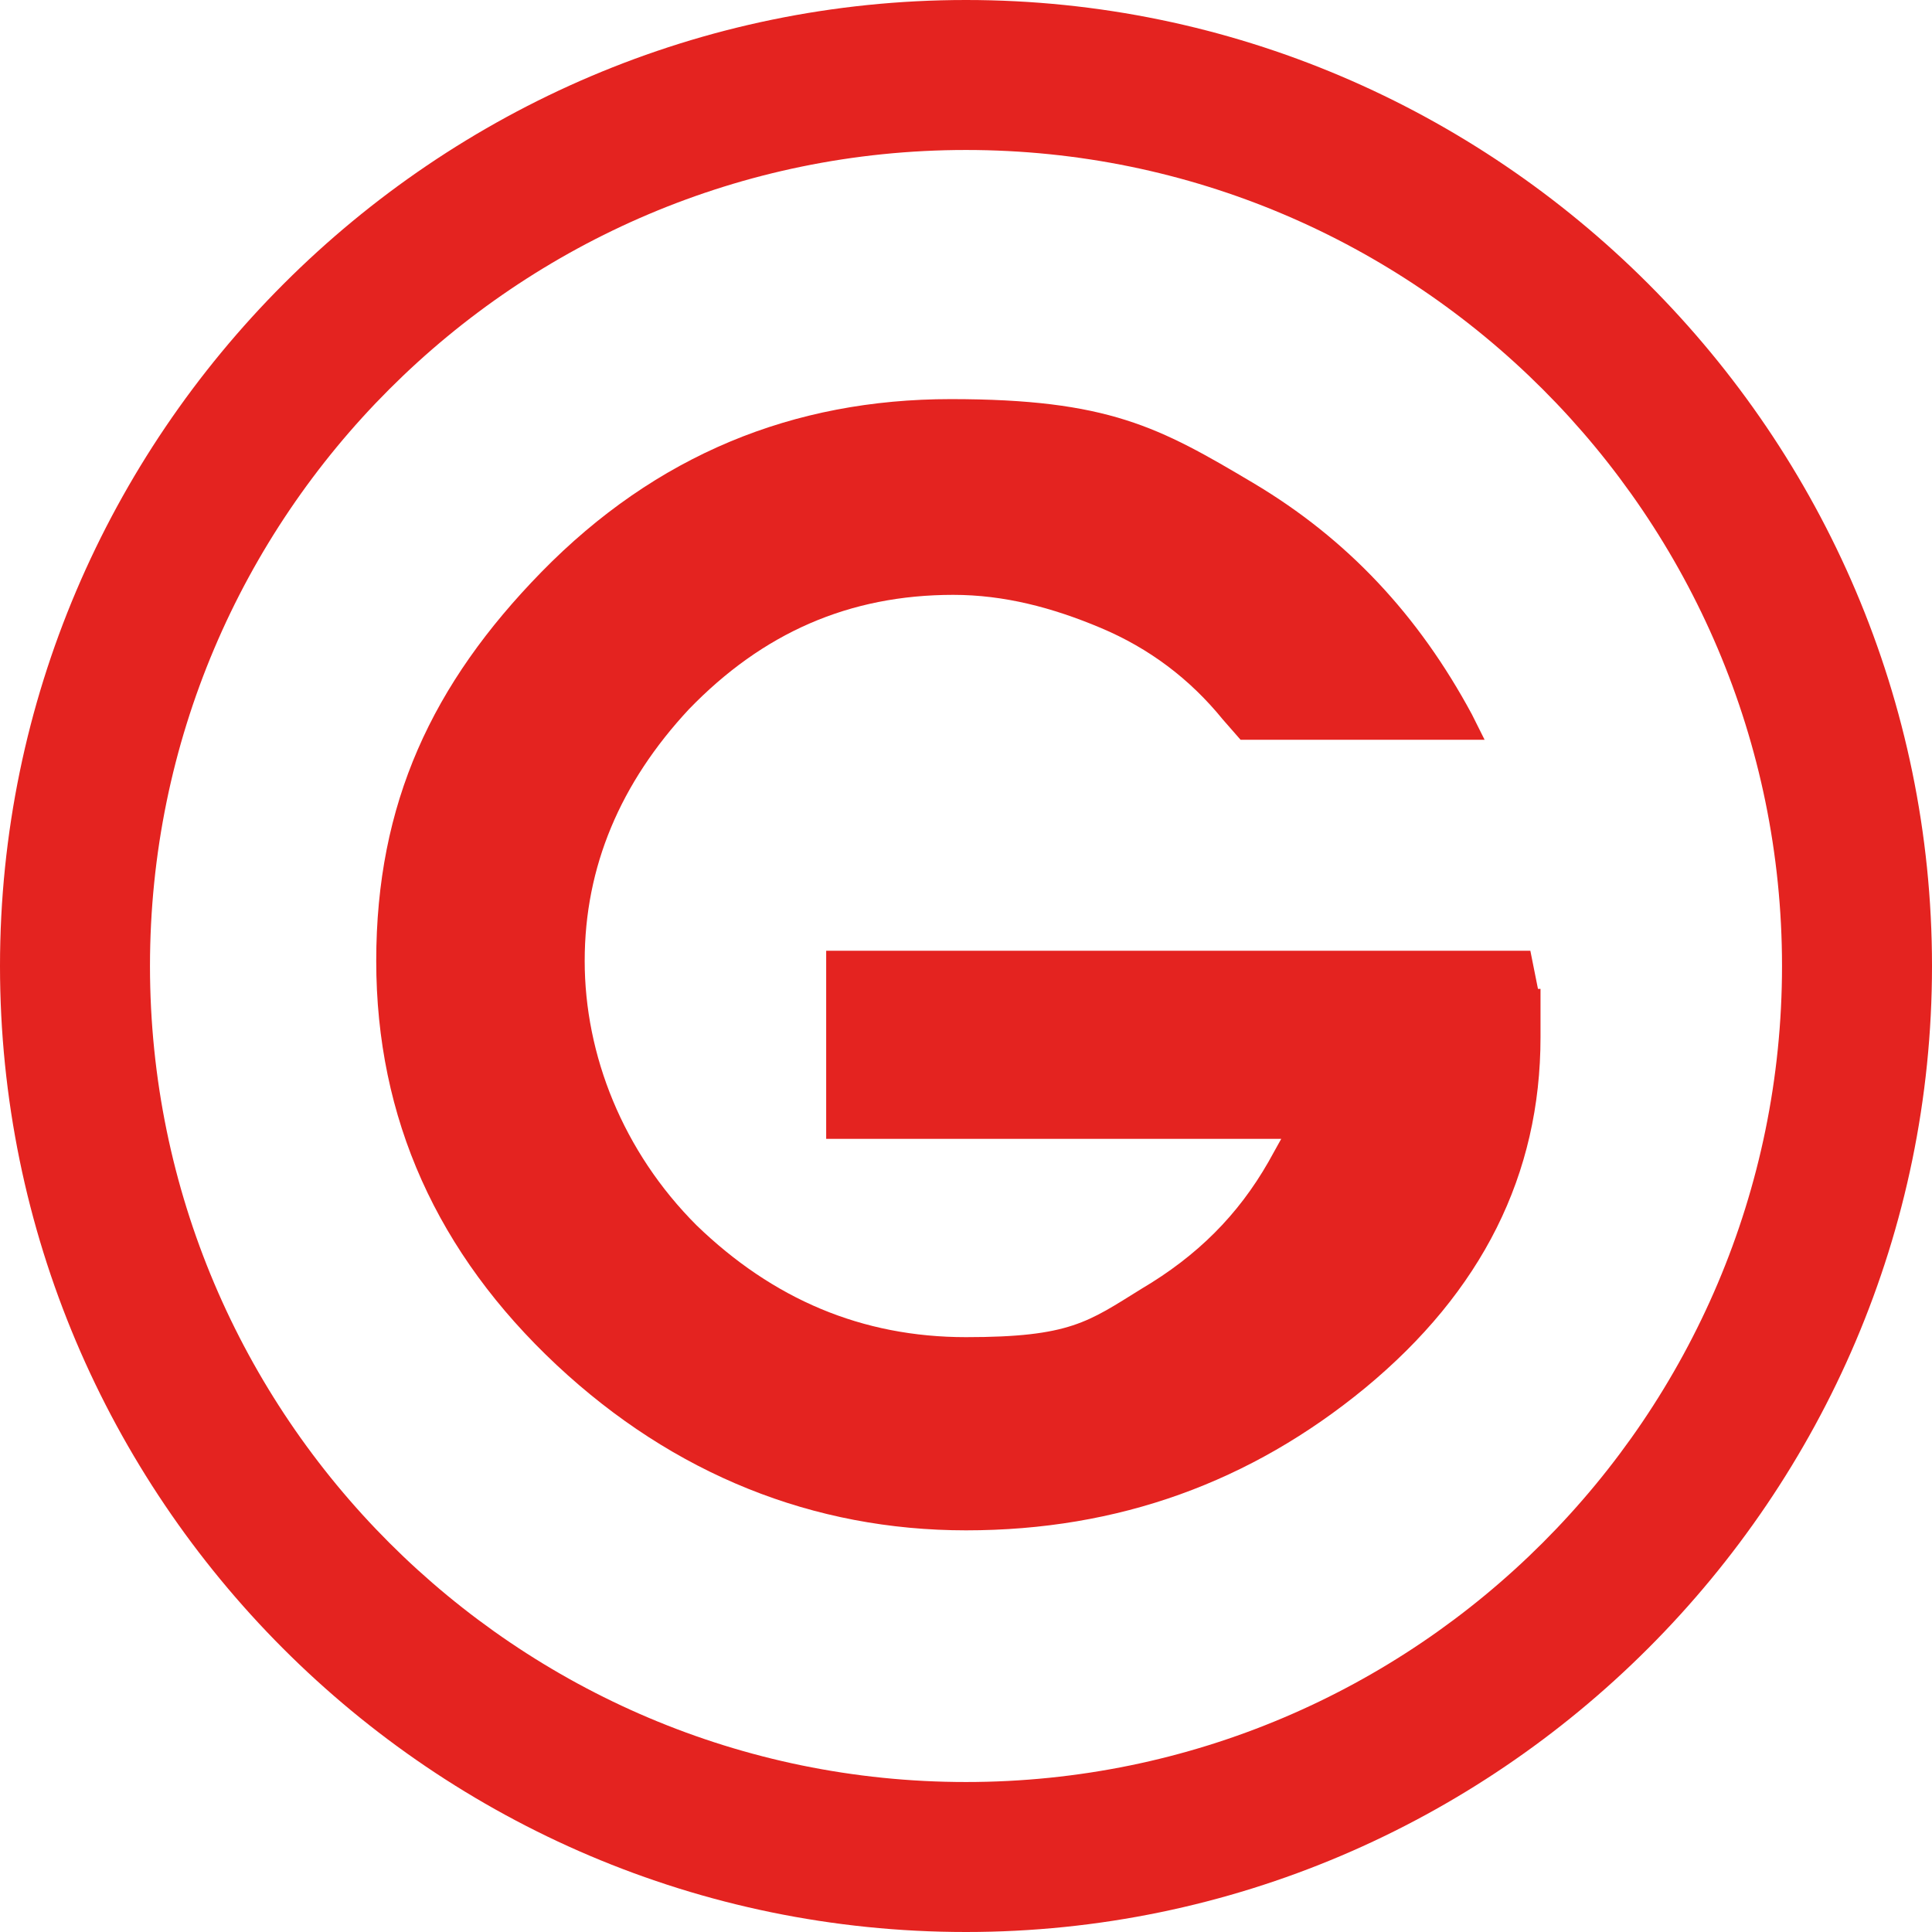
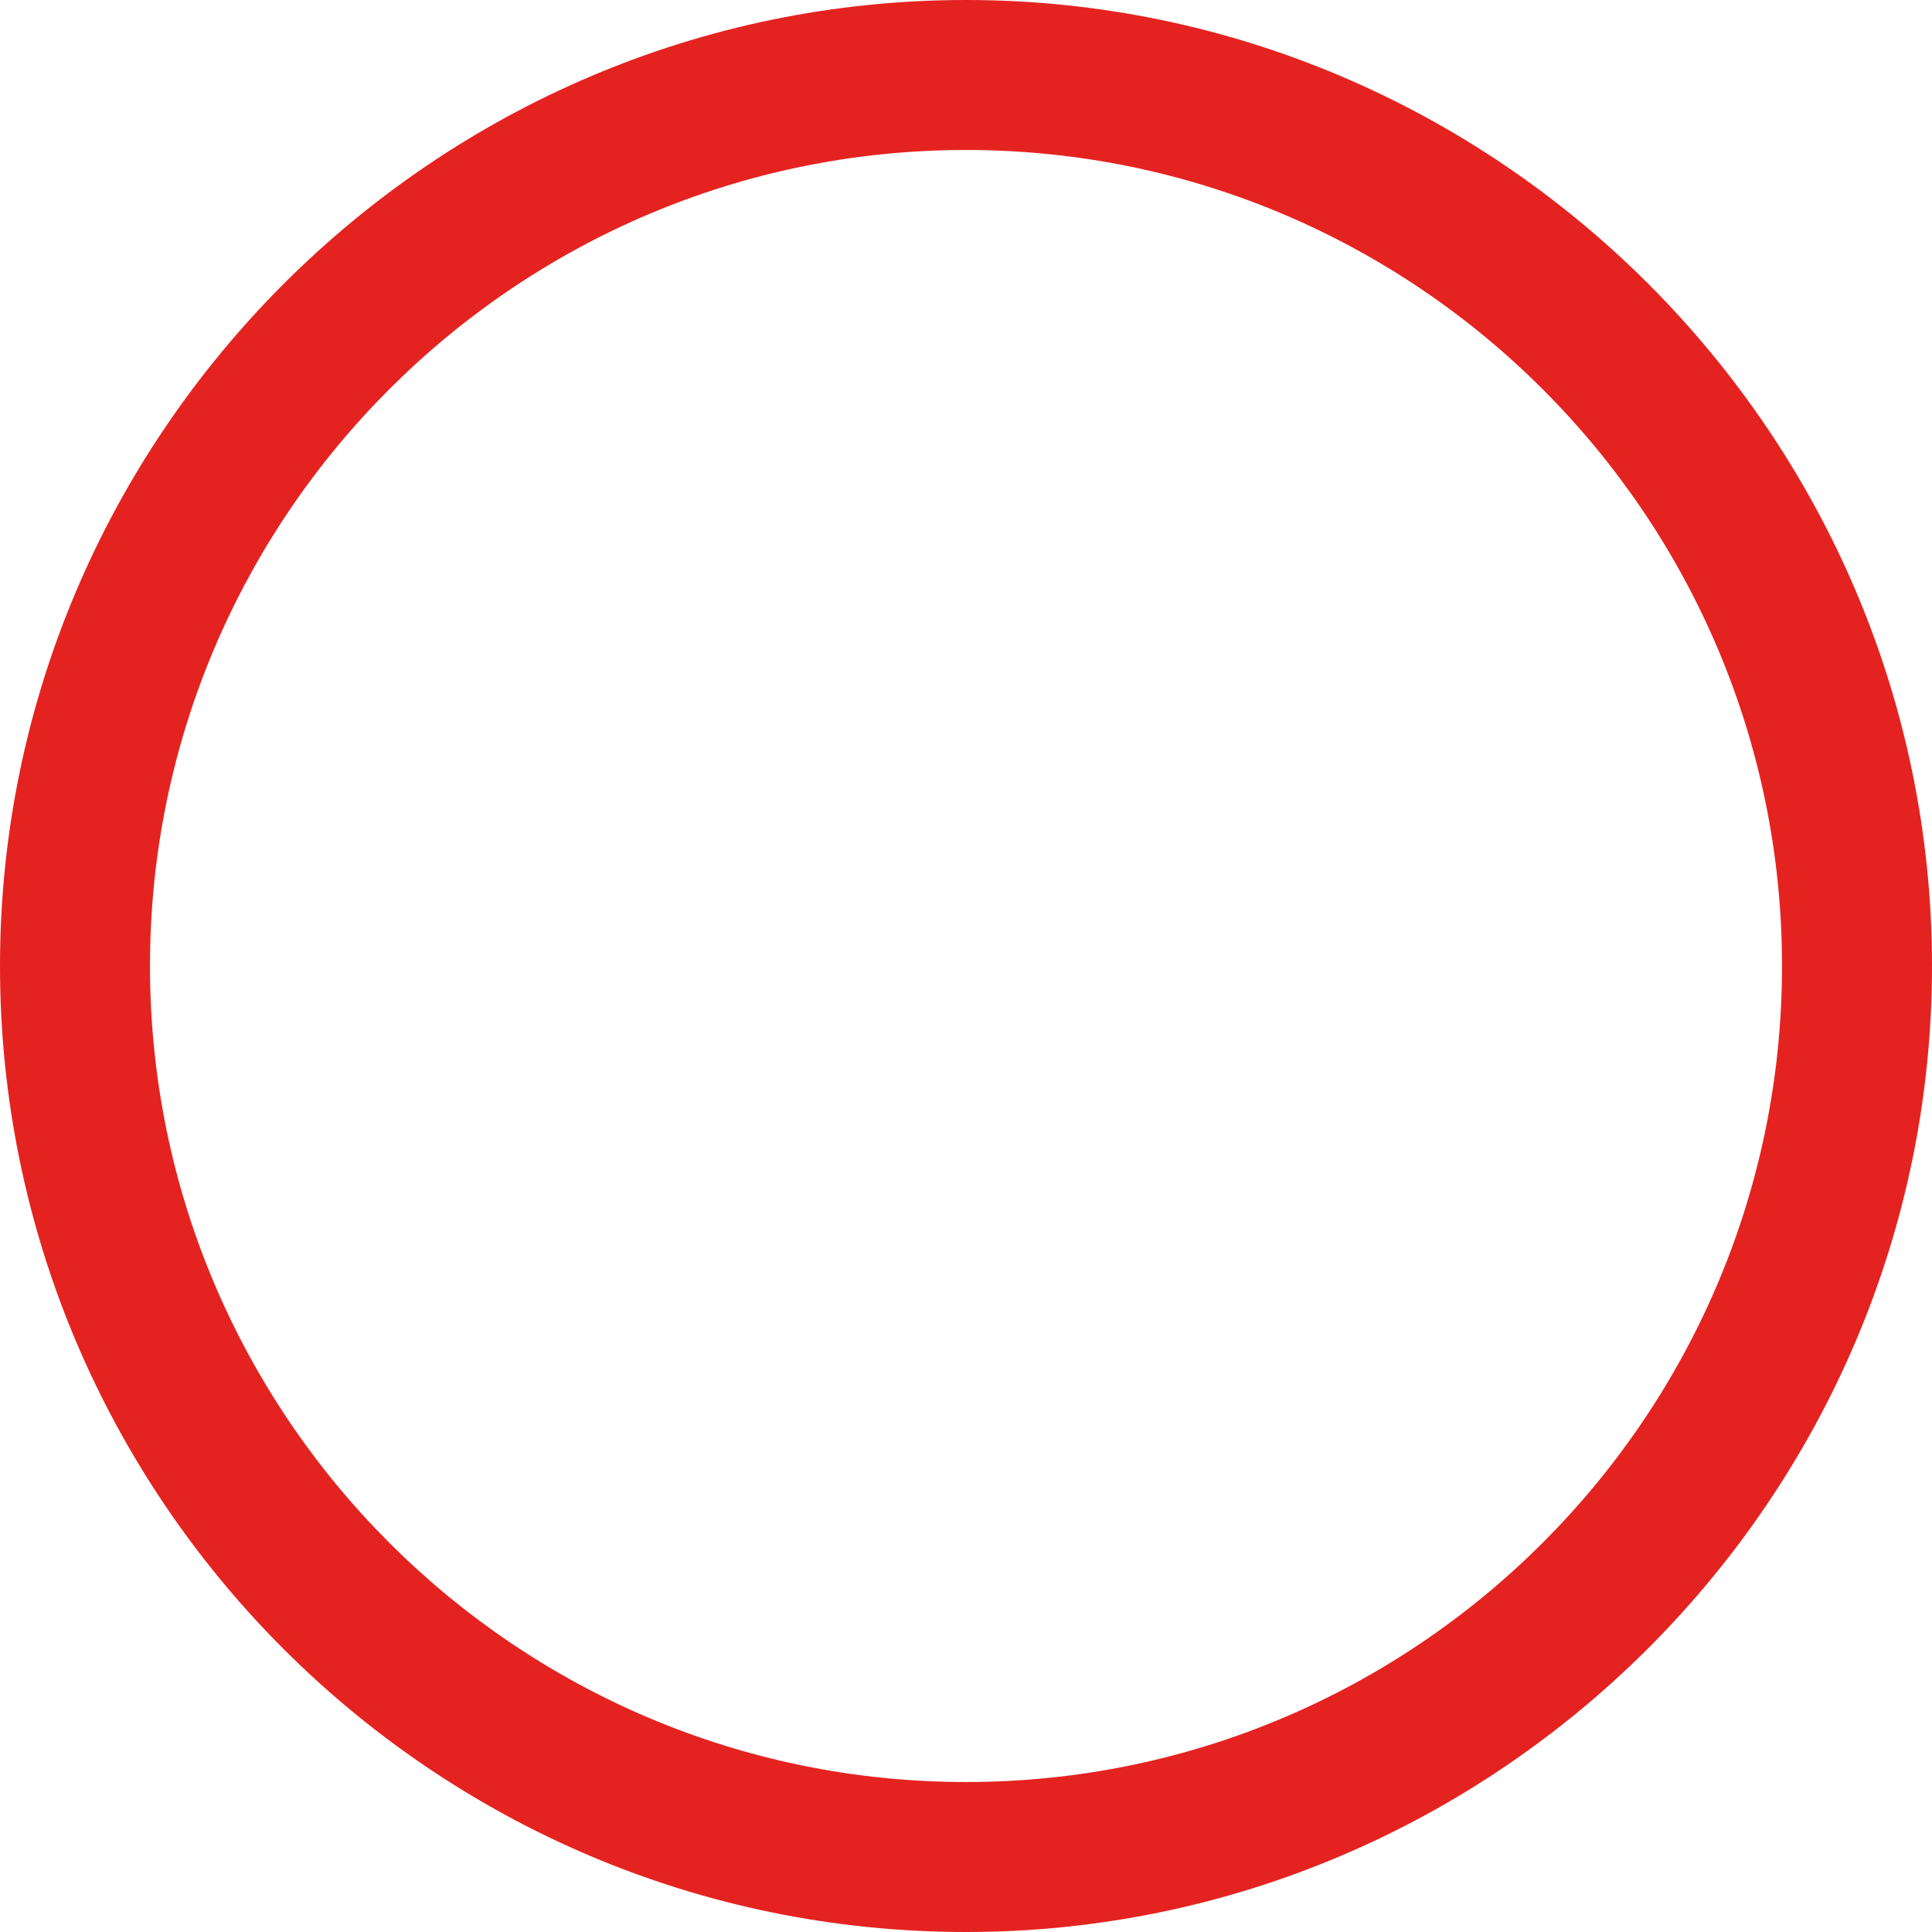
<svg xmlns="http://www.w3.org/2000/svg" xmlns:ns1="http://sodipodi.sourceforge.net/DTD/sodipodi-0.dtd" xmlns:ns2="http://www.inkscape.org/namespaces/inkscape" version="1.1" width="76" height="76">
  <svg id="SvgjsSvg1036" version="1.1" viewBox="0 0 76 76" ns1:docname="favicon.svg" width="76" height="76" ns2:version="1.2.2 (b0a8486541, 2022-12-01)">
    <ns1:namedview id="SvgjsSodipodi:namedview1035" pagecolor="#ffffff" bordercolor="#666666" borderopacity="1.0" ns2:showpageshadow="2" ns2:pageopacity="0.0" ns2:pagecheckerboard="0" ns2:deskcolor="#d1d1d1" showgrid="false" ns2:zoom="2.7750714" ns2:cx="261.61489" ns2:cy="45.584412" ns2:window-width="1920" ns2:window-height="995" ns2:window-x="1920" ns2:window-y="0" ns2:window-maximized="1" ns2:current-layer="Calque_1" />
    <defs id="SvgjsDefs1034">
      <style id="SvgjsStyle1033">
      .st0 {
        fill: #e42320;
      }
    </style>
    </defs>
    <path class="st0" d="M 38,76 C 17,76 0,58.9 0,38 0,17.1 17.1,0 38,0 58.9,0 76,17.1 76,38 76,58.9 58.9,76 38,76 Z M 38,5.9 C 20.3,5.9 5.9,20.3 5.9,38 5.9,55.7 20.3,70.1 38,70.1 55.7,70.1 70.1,55.7 70.1,38 70.1,20.3 55.7,5.9 38,5.9 Z" id="SvgjsPath1032" />
-     <path class="st0" d="m 60.6,38.9 v 1.9 c 0,5.4 -2.3,10 -6.9,13.8 C 49.2,58.3 44,60.2 38,60.2 32,60.2 26.5,58 21.9,53.7 17.2,49.3 14.8,44 14.8,37.8 c 0,-6.2 2.2,-10.9 6.5,-15.3 4.5,-4.6 9.9,-6.8 16.1,-6.8 6.2,0 8.2,1.1 11.9,3.3 3.7,2.2 6.5,5.2 8.6,9.1 l 0.5,1 h -9.6 l -0.7,-0.8 c -1.3,-1.6 -2.9,-2.8 -4.8,-3.6 -1.9,-0.8 -3.8,-1.3 -5.8,-1.3 -4.1,0 -7.5,1.5 -10.4,4.5 -2.7,2.9 -4.1,6.2 -4.1,9.9 0,3.7 1.5,7.5 4.4,10.4 3,2.9 6.5,4.4 10.6,4.4 4.1,0 4.8,-0.6 6.9,-1.9 2.2,-1.3 3.8,-2.9 5,-5 l 0.5,-0.9 H 32.5 v -7.4 h 27.7 c 0,0 0.3,1.5 0.3,1.5 z" id="SvgjsPath1031" />
  </svg>
  <style>@media (prefers-color-scheme: light) { :root { filter: none; } }
@media (prefers-color-scheme: dark) { :root { filter: none; } }
</style>
</svg>